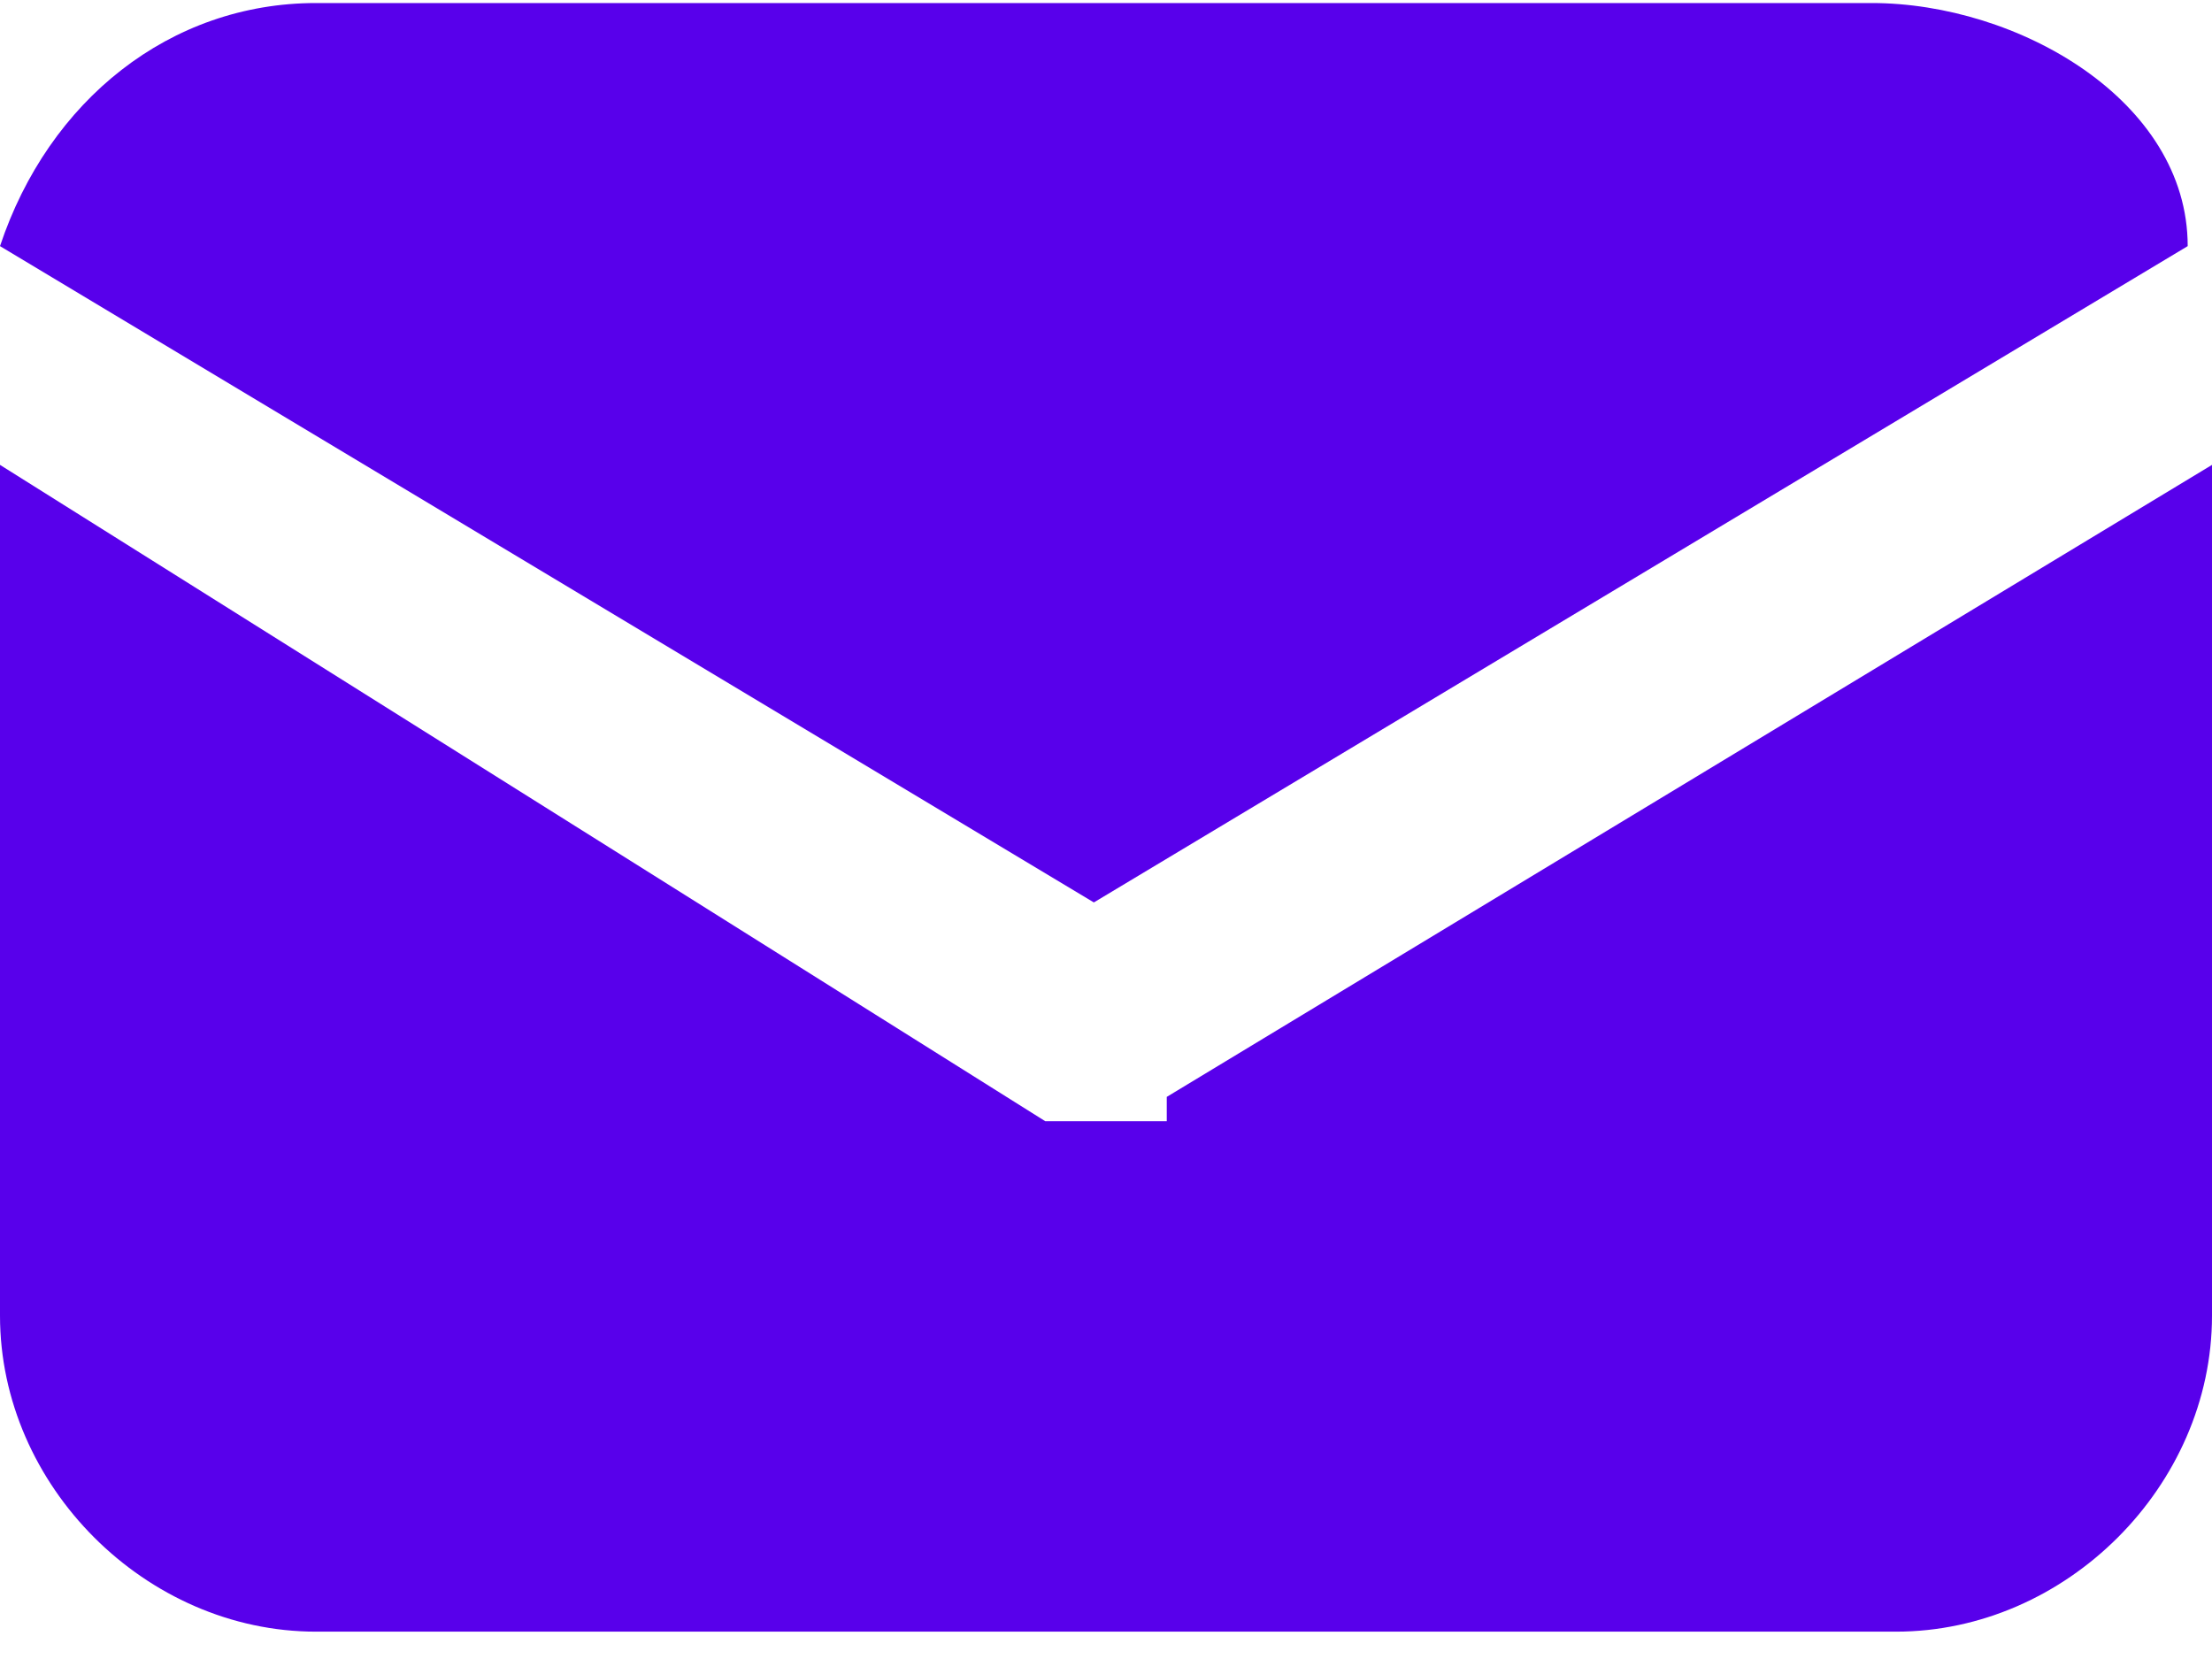
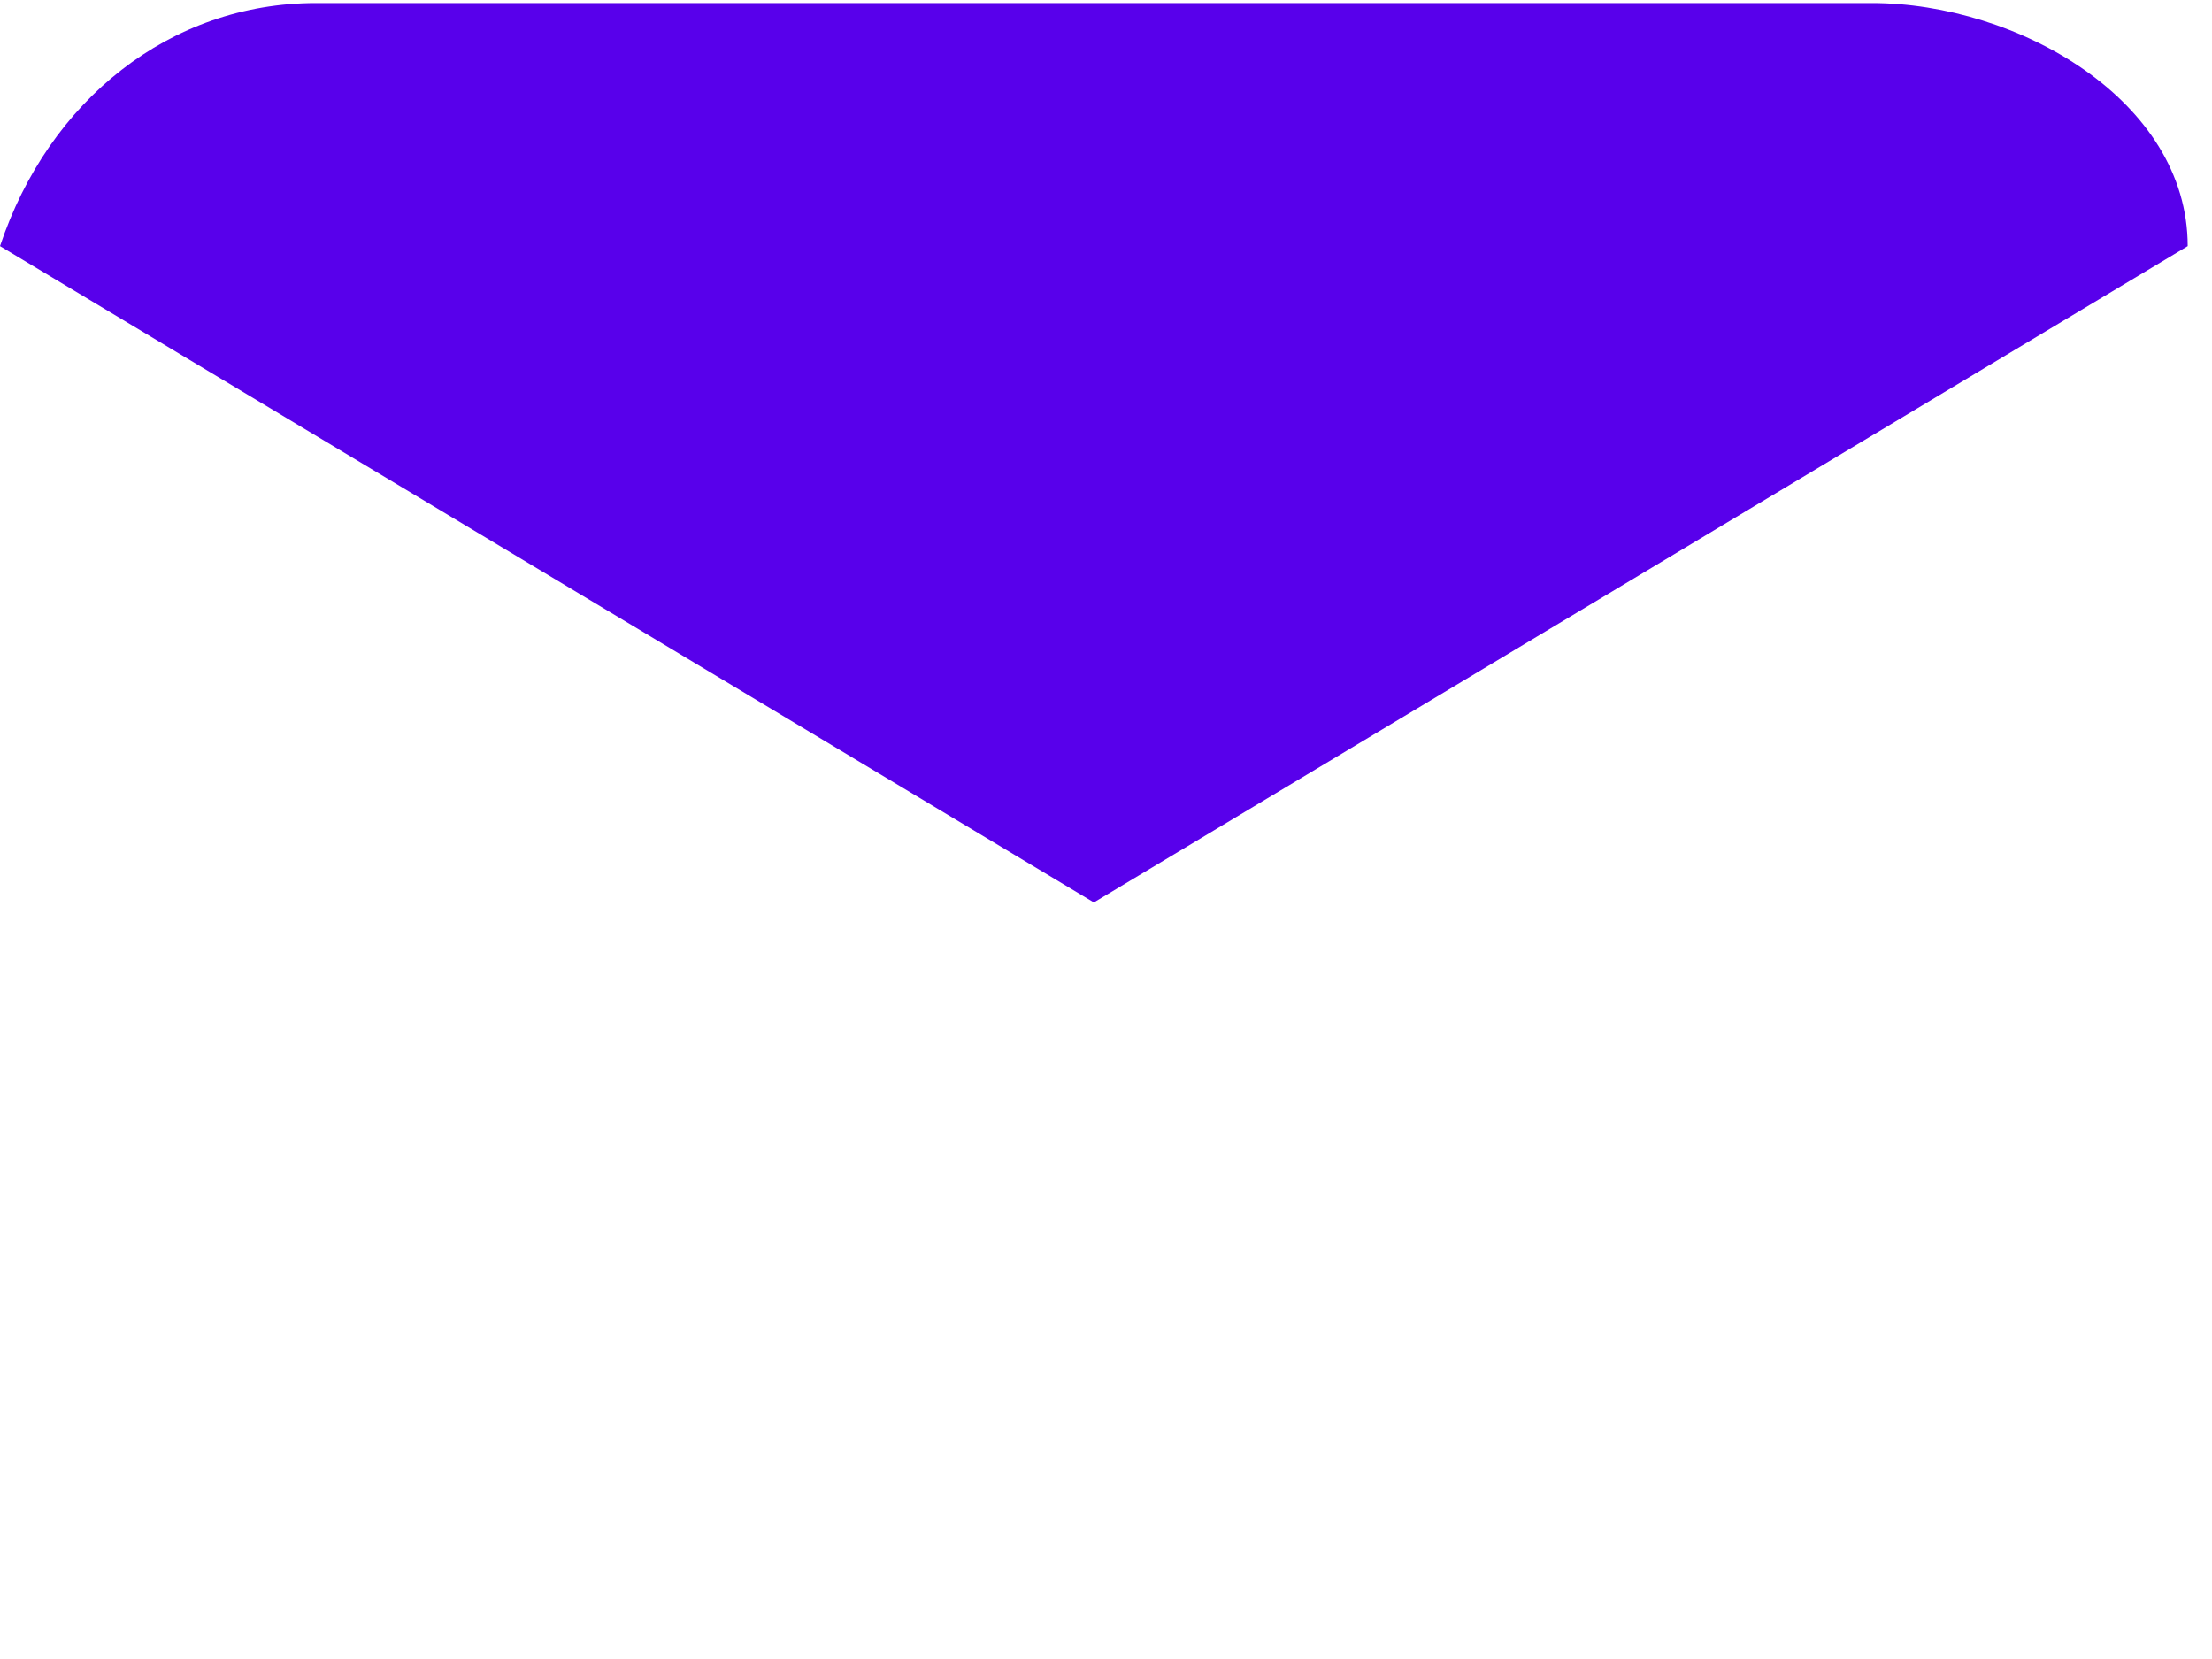
<svg xmlns="http://www.w3.org/2000/svg" id="Warstwa_1" width="3.2mm" height="2.4mm" version="1.1" viewBox="0 0 9.1 6.8">
  <defs>
    <style>
      .st0 {
        fill: #5800eb;
      }
    </style>
  </defs>
  <g id="mail">
    <g id="Group_3">
      <g id="Group_2">
-         <path id="Path_2" class="st0" d="M4.8,4.6h-.5L0,1.9v3.5c0,.7.6,1.3,1.3,1.3h6.5c.7,0,1.3-.6,1.3-1.3h0V1.9l-4.3,2.6h0,0Z" />
-       </g>
+         </g>
    </g>
    <g id="Group_5">
      <g id="Group_4">
        <path id="Path_3" class="st0" d="M7.8,0H1.3C.7,0,.2.4,0,1l4.5,2.7,4.5-2.7c0-.6-.7-1-1.3-1h0Z" />
      </g>
    </g>
  </g>
</svg>